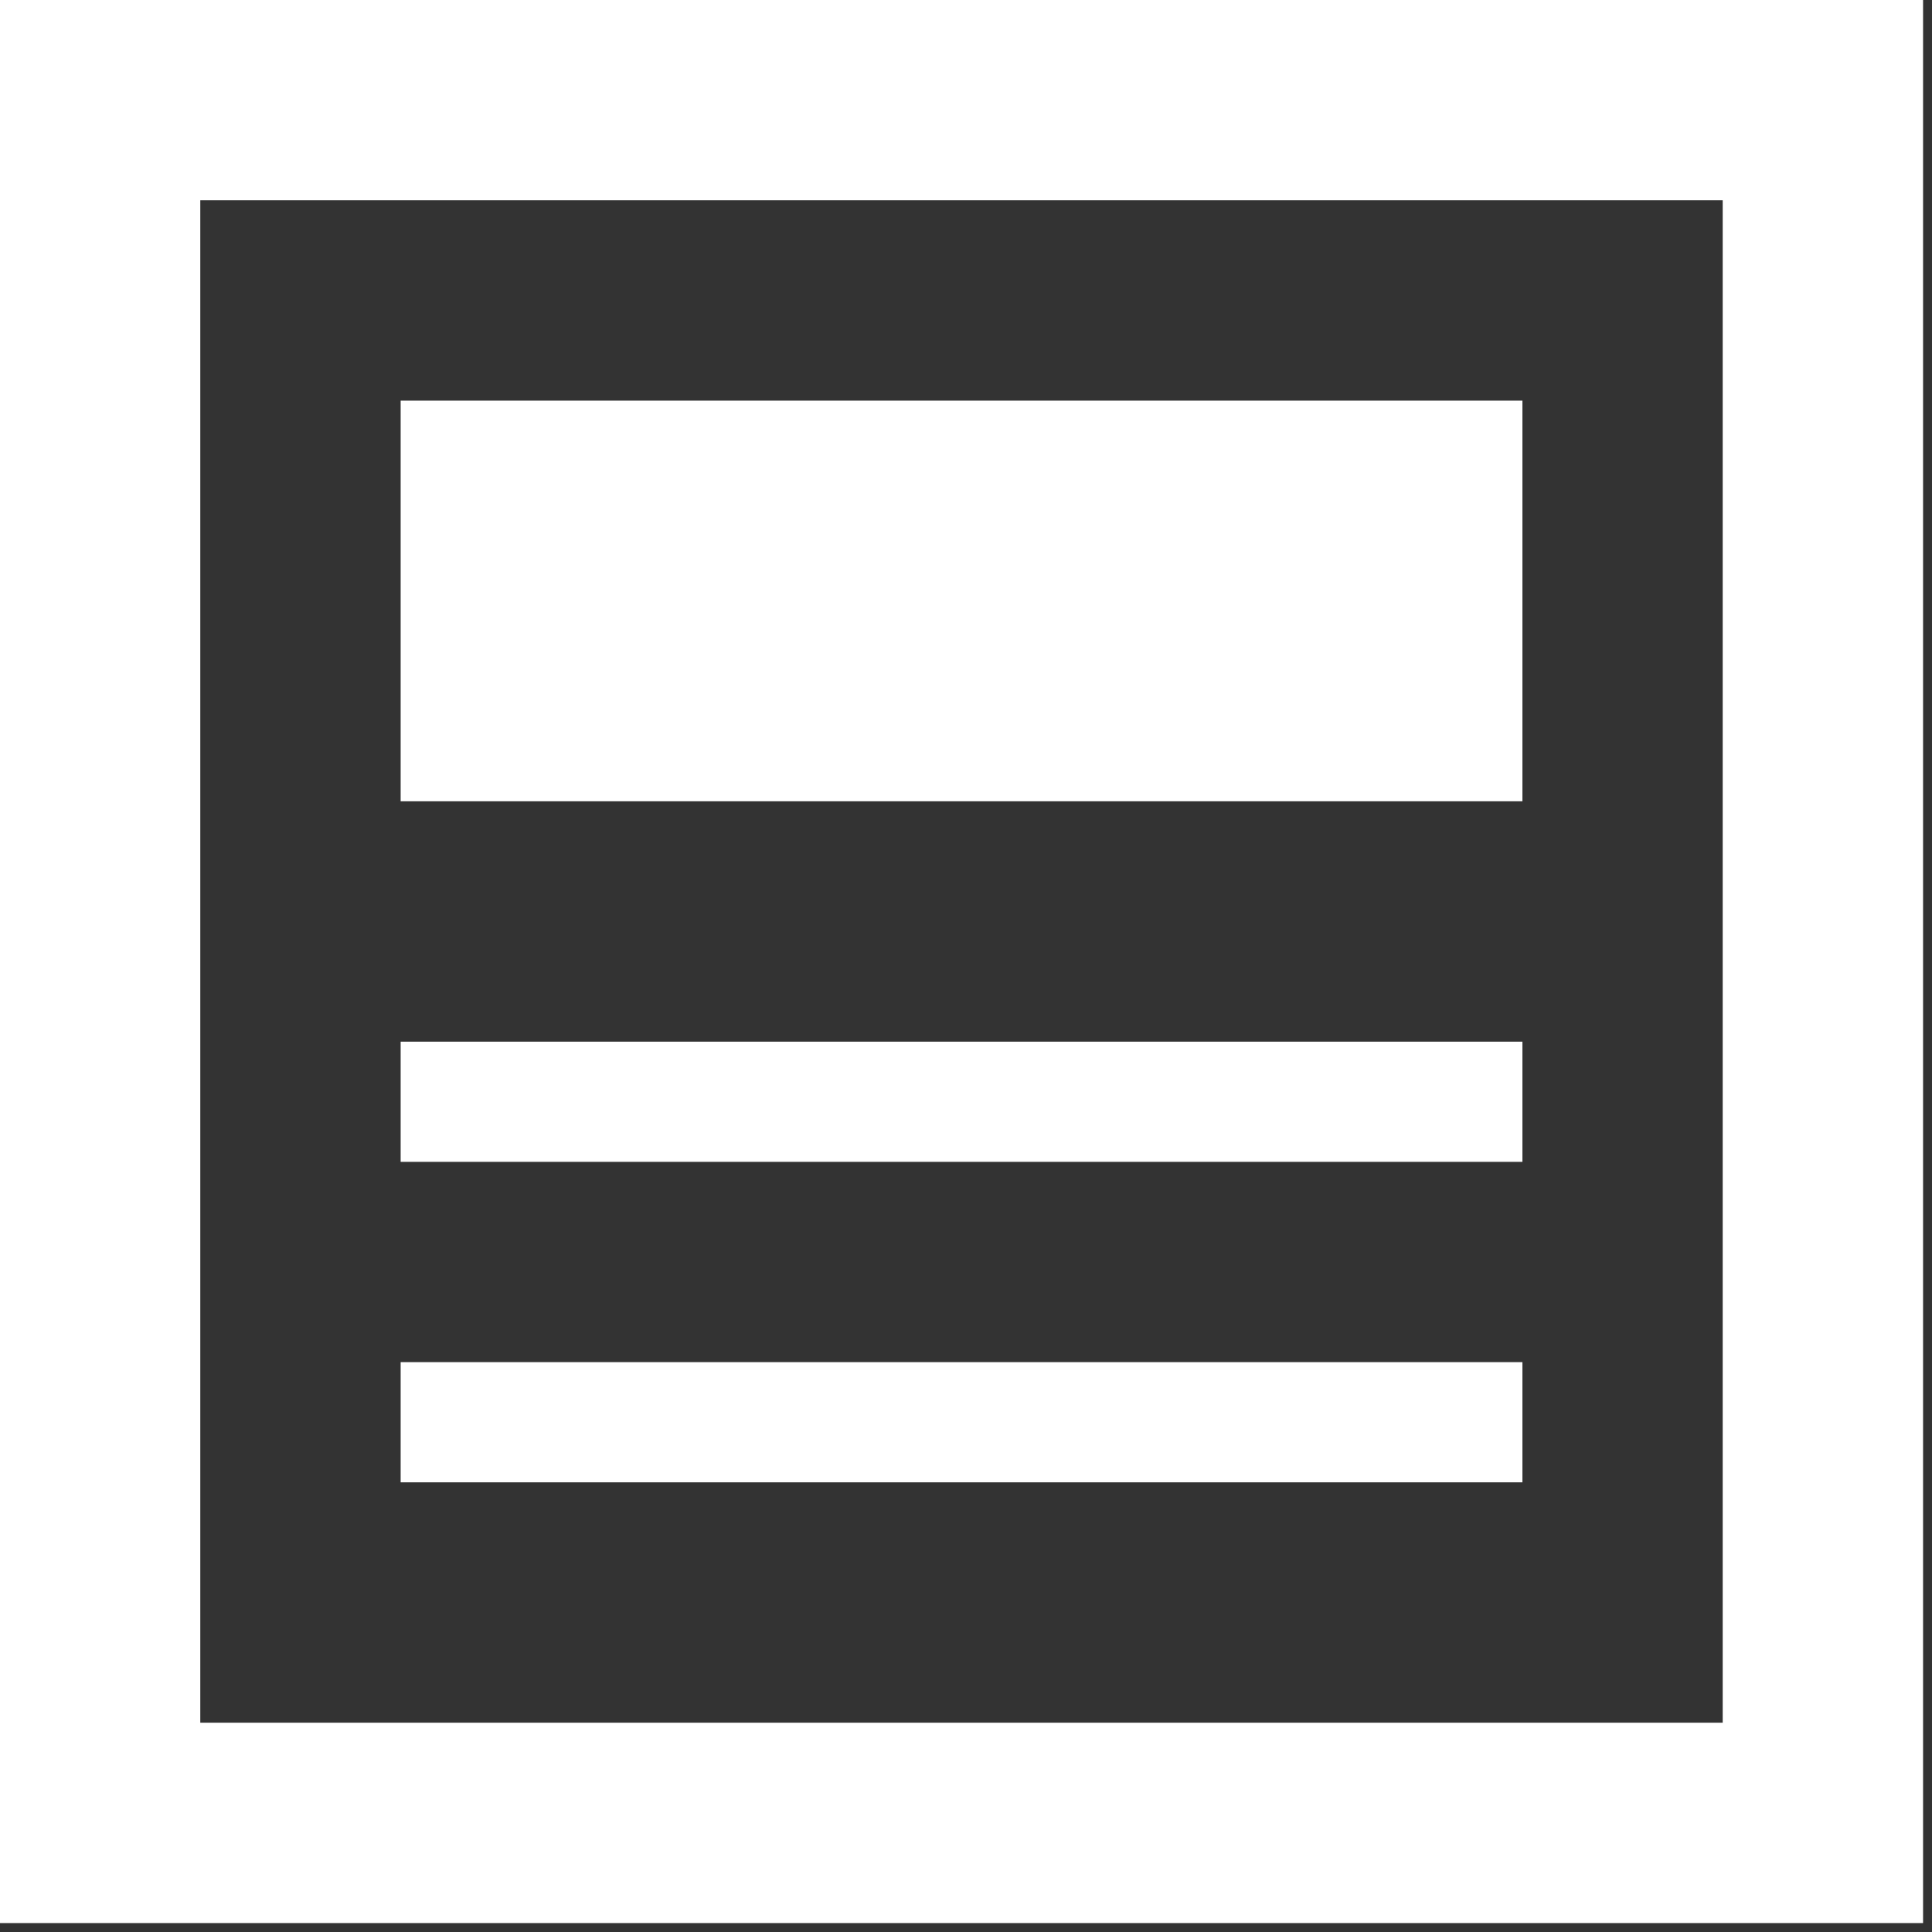
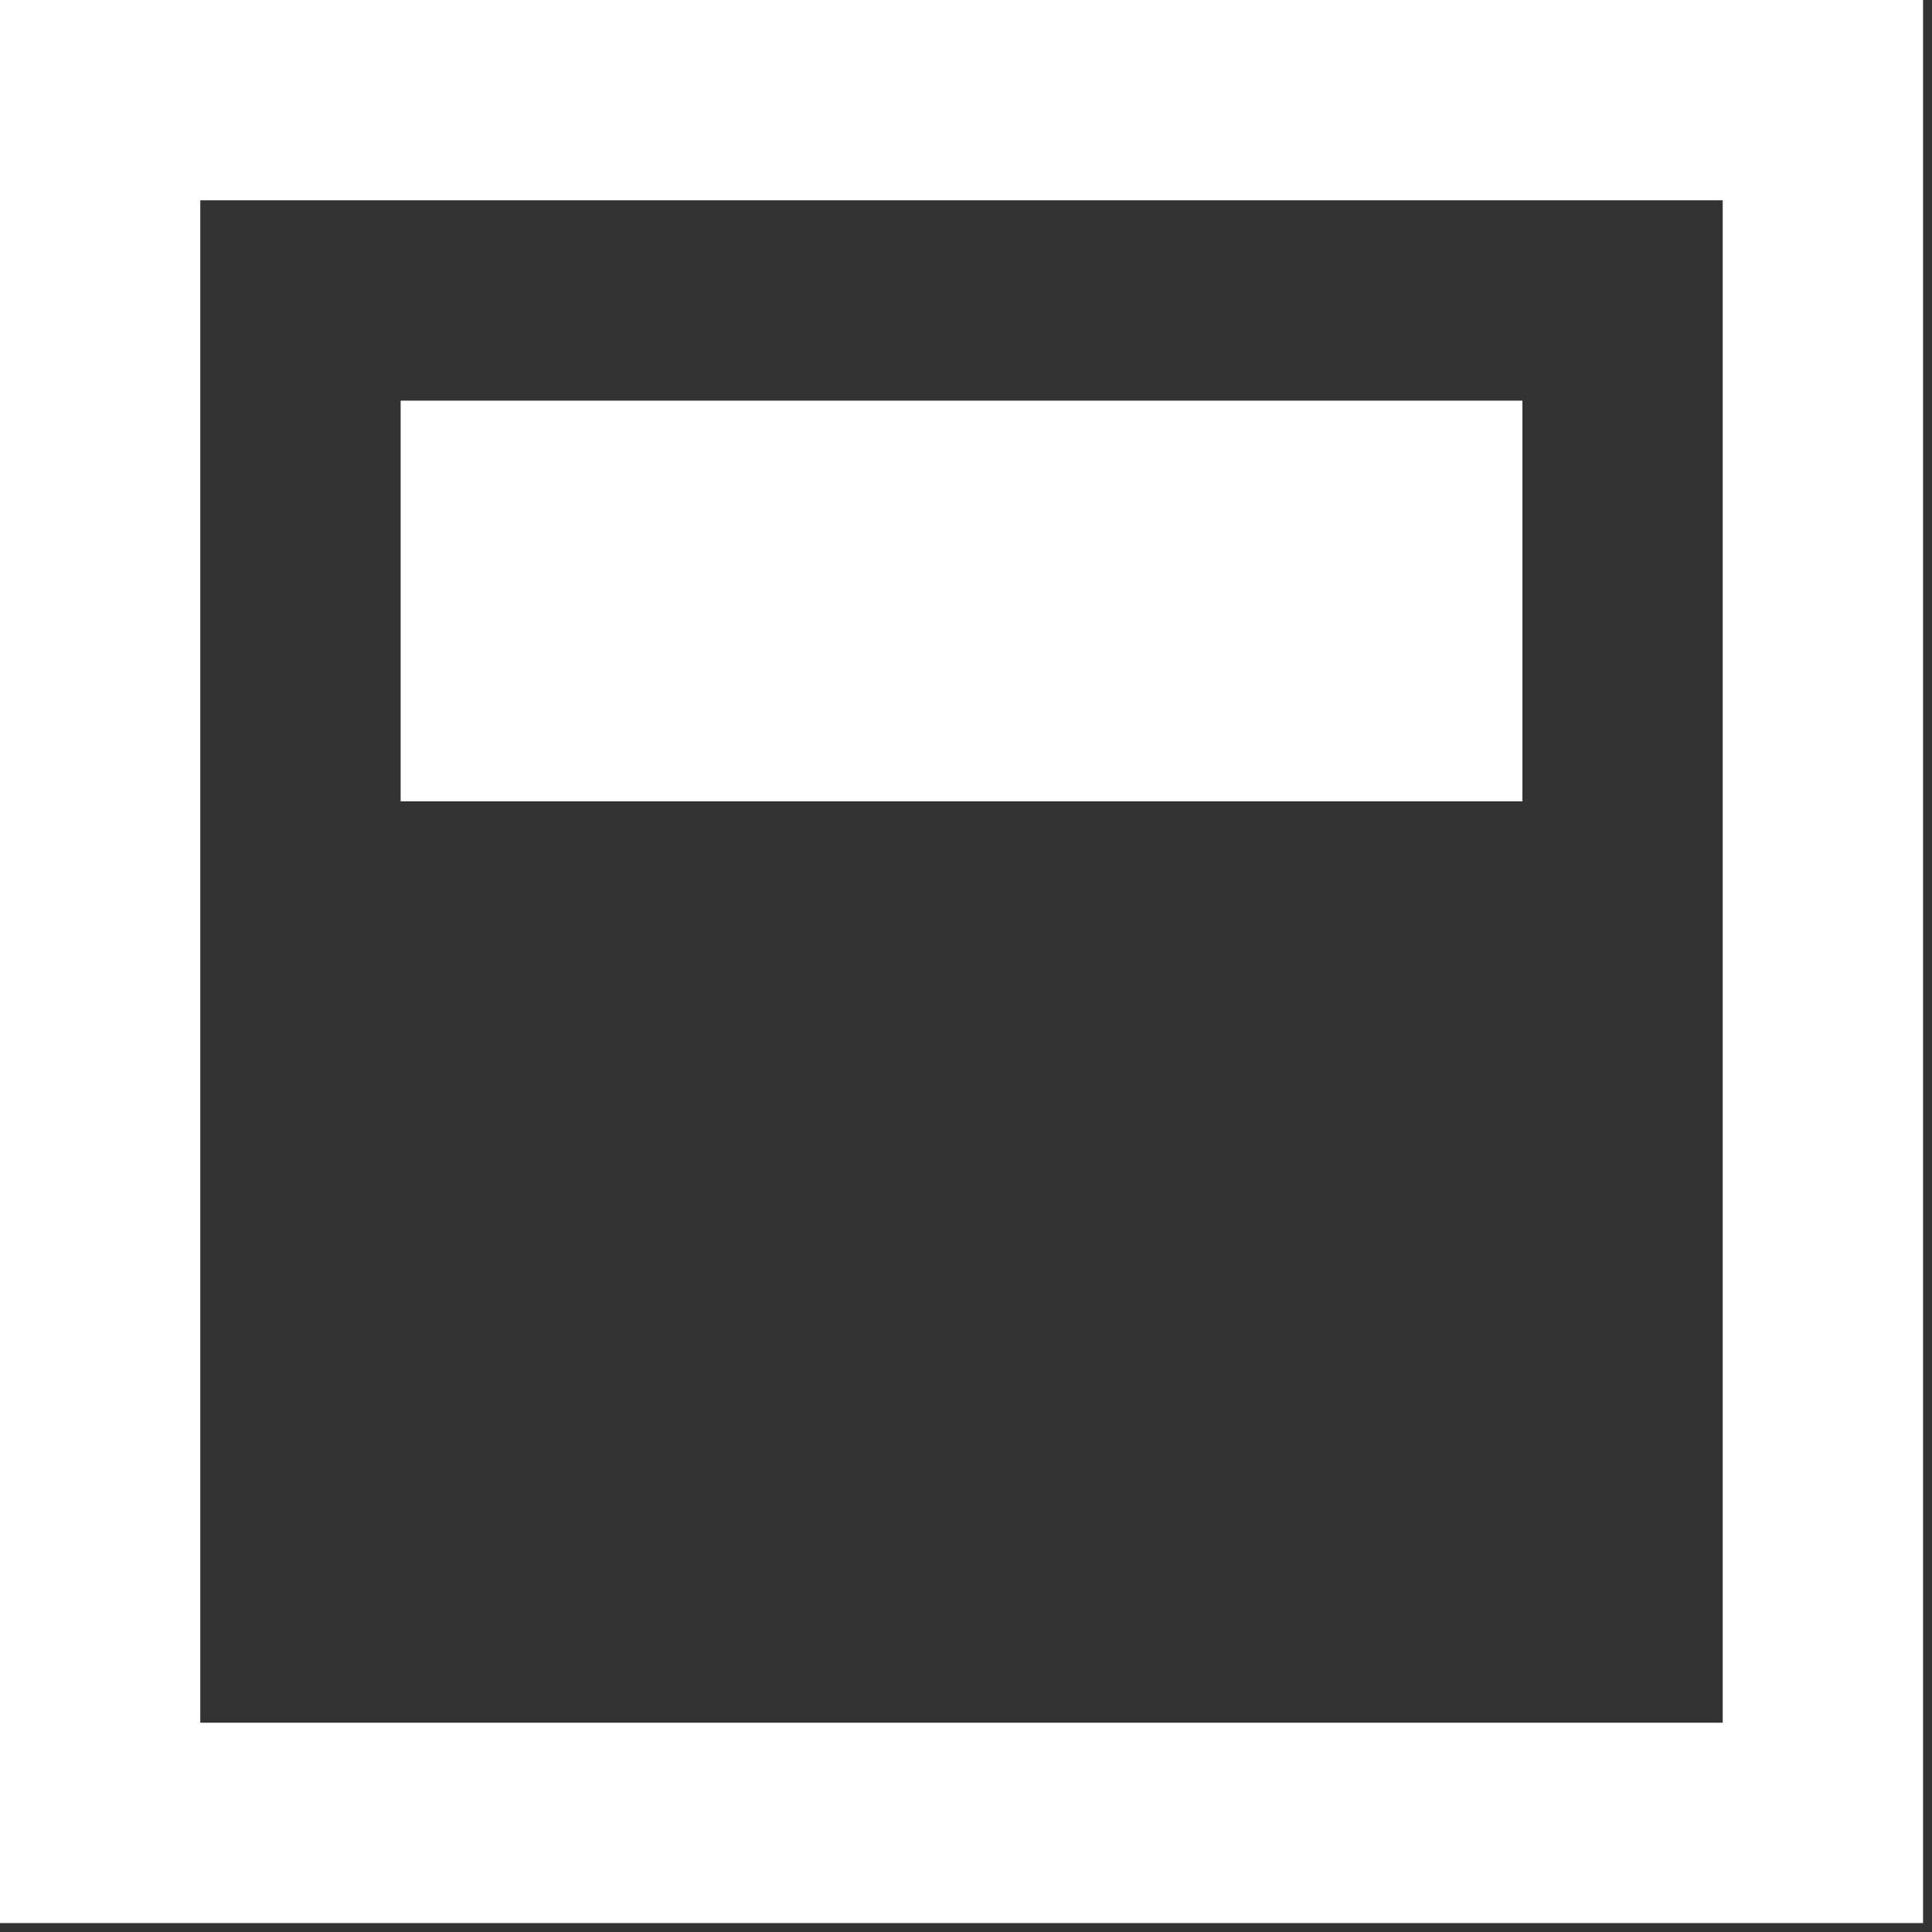
<svg xmlns="http://www.w3.org/2000/svg" id="_レイヤー_1" data-name="レイヤー_1" width="24" height="24" version="1.1" viewBox="0 0 24 24">
  <rect x="0" y="0" width="24" height="24" fill="#333333" stroke="none" />
  <defs>
    <style>
      .st0 {
        fill: #ffffff;
      }
    </style>
  </defs>
  <rect class="st0" x="4.977" y="4.977" width="13.935" height="4.977" />
-   <path class="st0" d="M0,0v23.889h23.889V0H0ZM21.4,21.4H2.488V2.488h18.912v18.912h-0Z" />
-   <rect class="st0" x="4.977" y="12.94" width="13.935" height="1.493" />
-   <rect class="st0" x="4.977" y="16.921" width="13.935" height="1.493" />
+   <path class="st0" d="M0,0v23.889h23.889V0H0M21.4,21.4H2.488V2.488h18.912v18.912h-0Z" />
</svg>